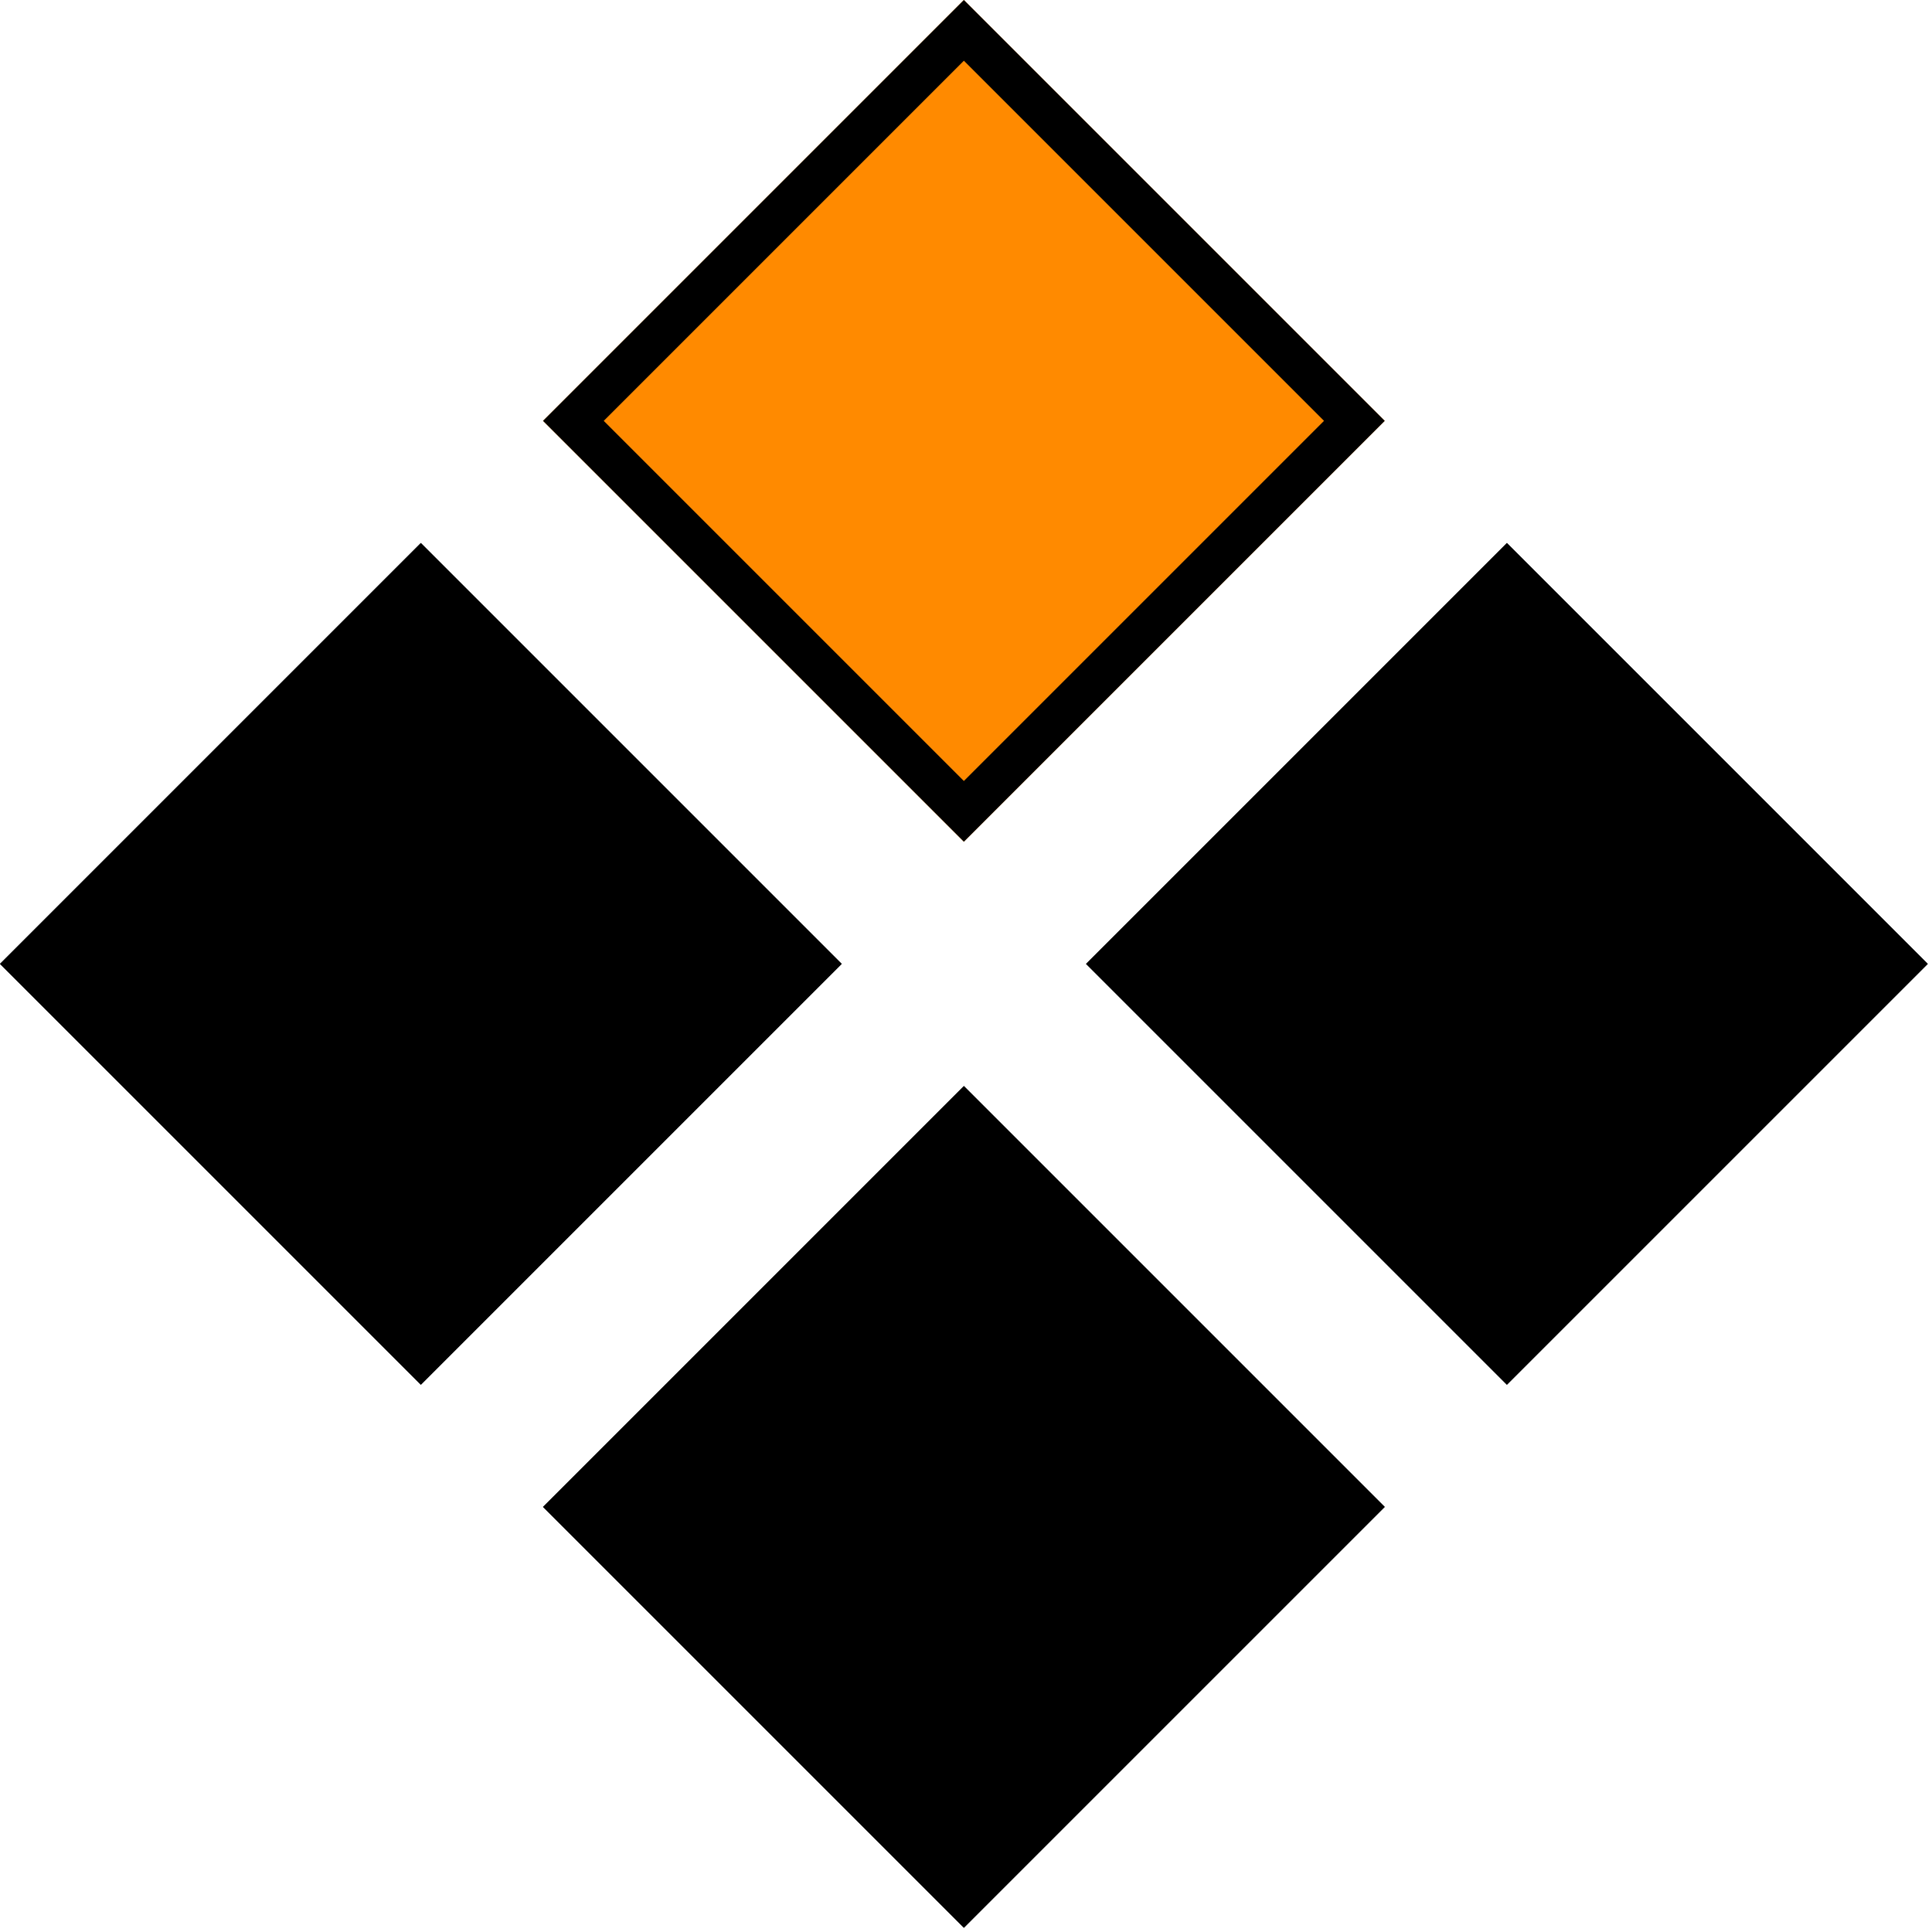
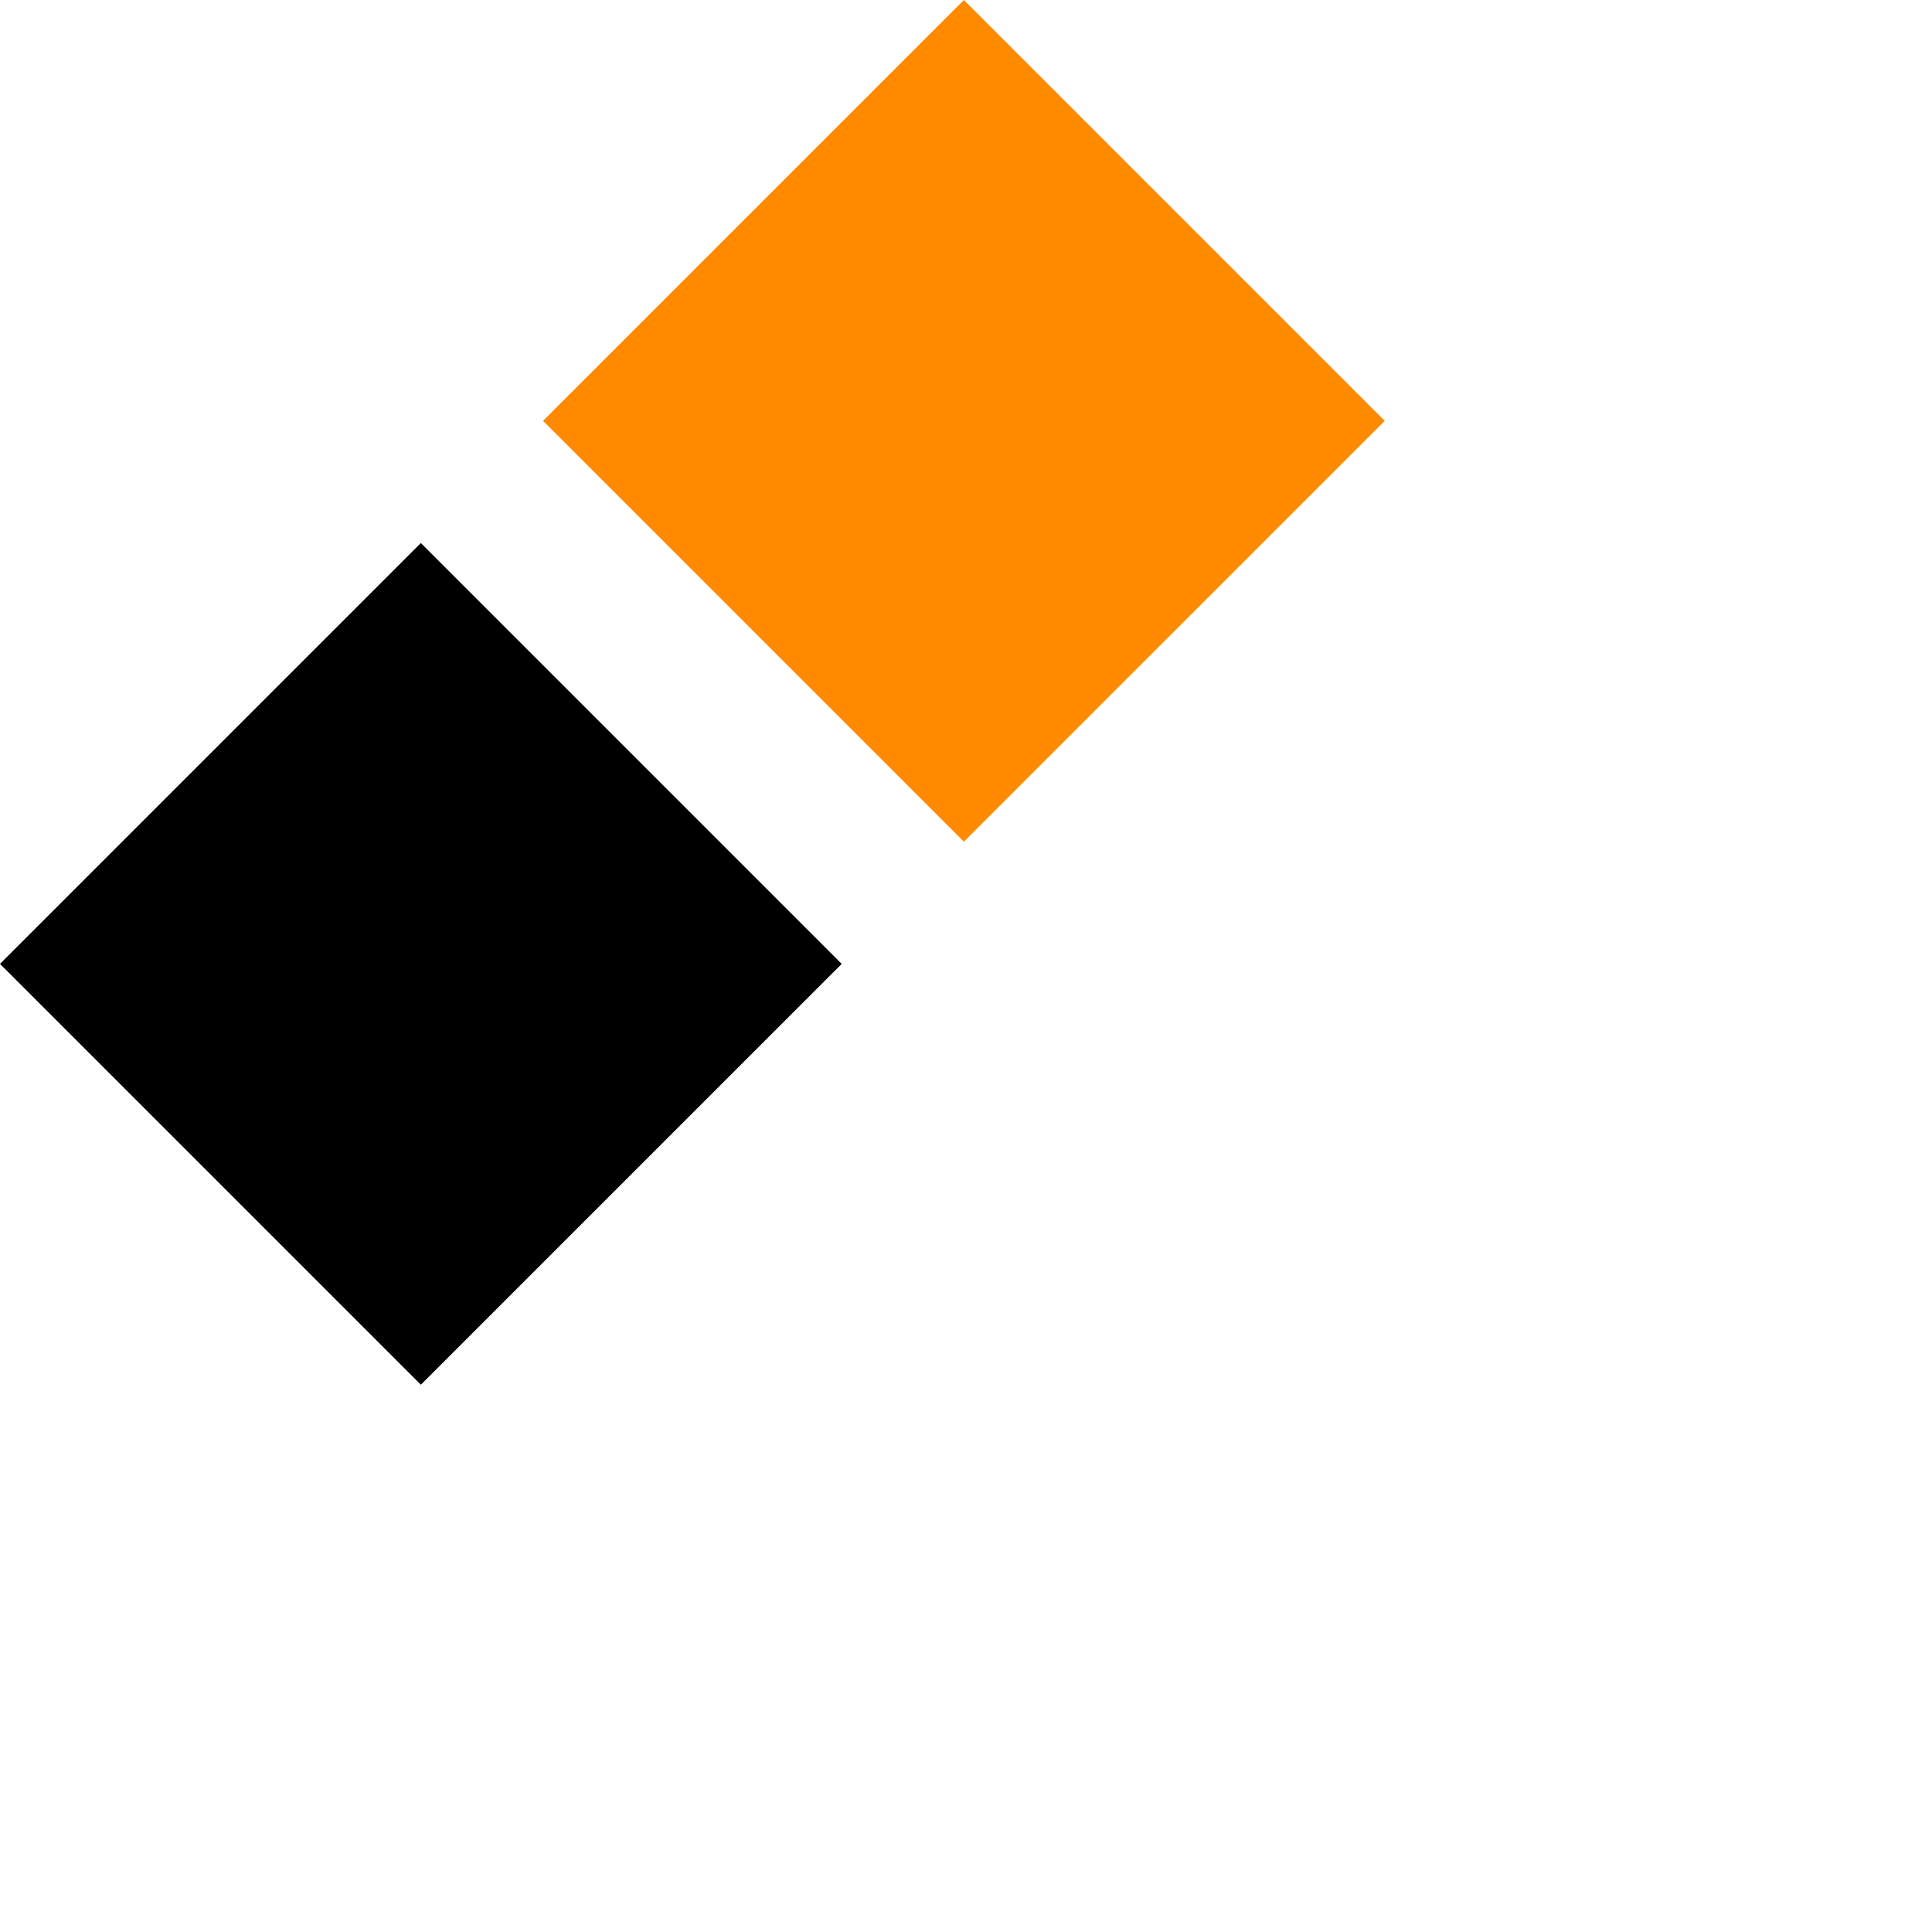
<svg xmlns="http://www.w3.org/2000/svg" width="180" height="180" viewBox="0 0 180 180" fill="none">
  <path d="M89.802 0L129.012 39.21L89.802 78.419L50.593 39.21L89.802 0Z" fill="#FF8A00" />
  <path d="M39.209 50.593L78.419 89.803L39.209 129.012L-7.01981e-05 89.803L39.209 50.593Z" fill="black" />
-   <path d="M140.395 50.593L179.605 89.803L140.395 129.012L101.186 89.803L140.395 50.593Z" fill="black" />
-   <path d="M89.802 101.186L129.012 140.396L89.802 179.605L50.593 140.396L89.802 101.186Z" fill="black" />
-   <path d="M89.802 2.828L126.184 39.21L89.802 75.591L53.421 39.21L89.802 2.828ZM39.209 53.421L75.591 89.803L39.209 126.184L2.828 89.803L39.209 53.421ZM140.395 53.421L176.777 89.803L140.395 126.184L104.014 89.803L140.395 53.421ZM89.802 104.014L126.184 140.396L89.802 176.777L53.421 140.396L89.802 104.014Z" stroke="black" stroke-width="4" />
</svg>